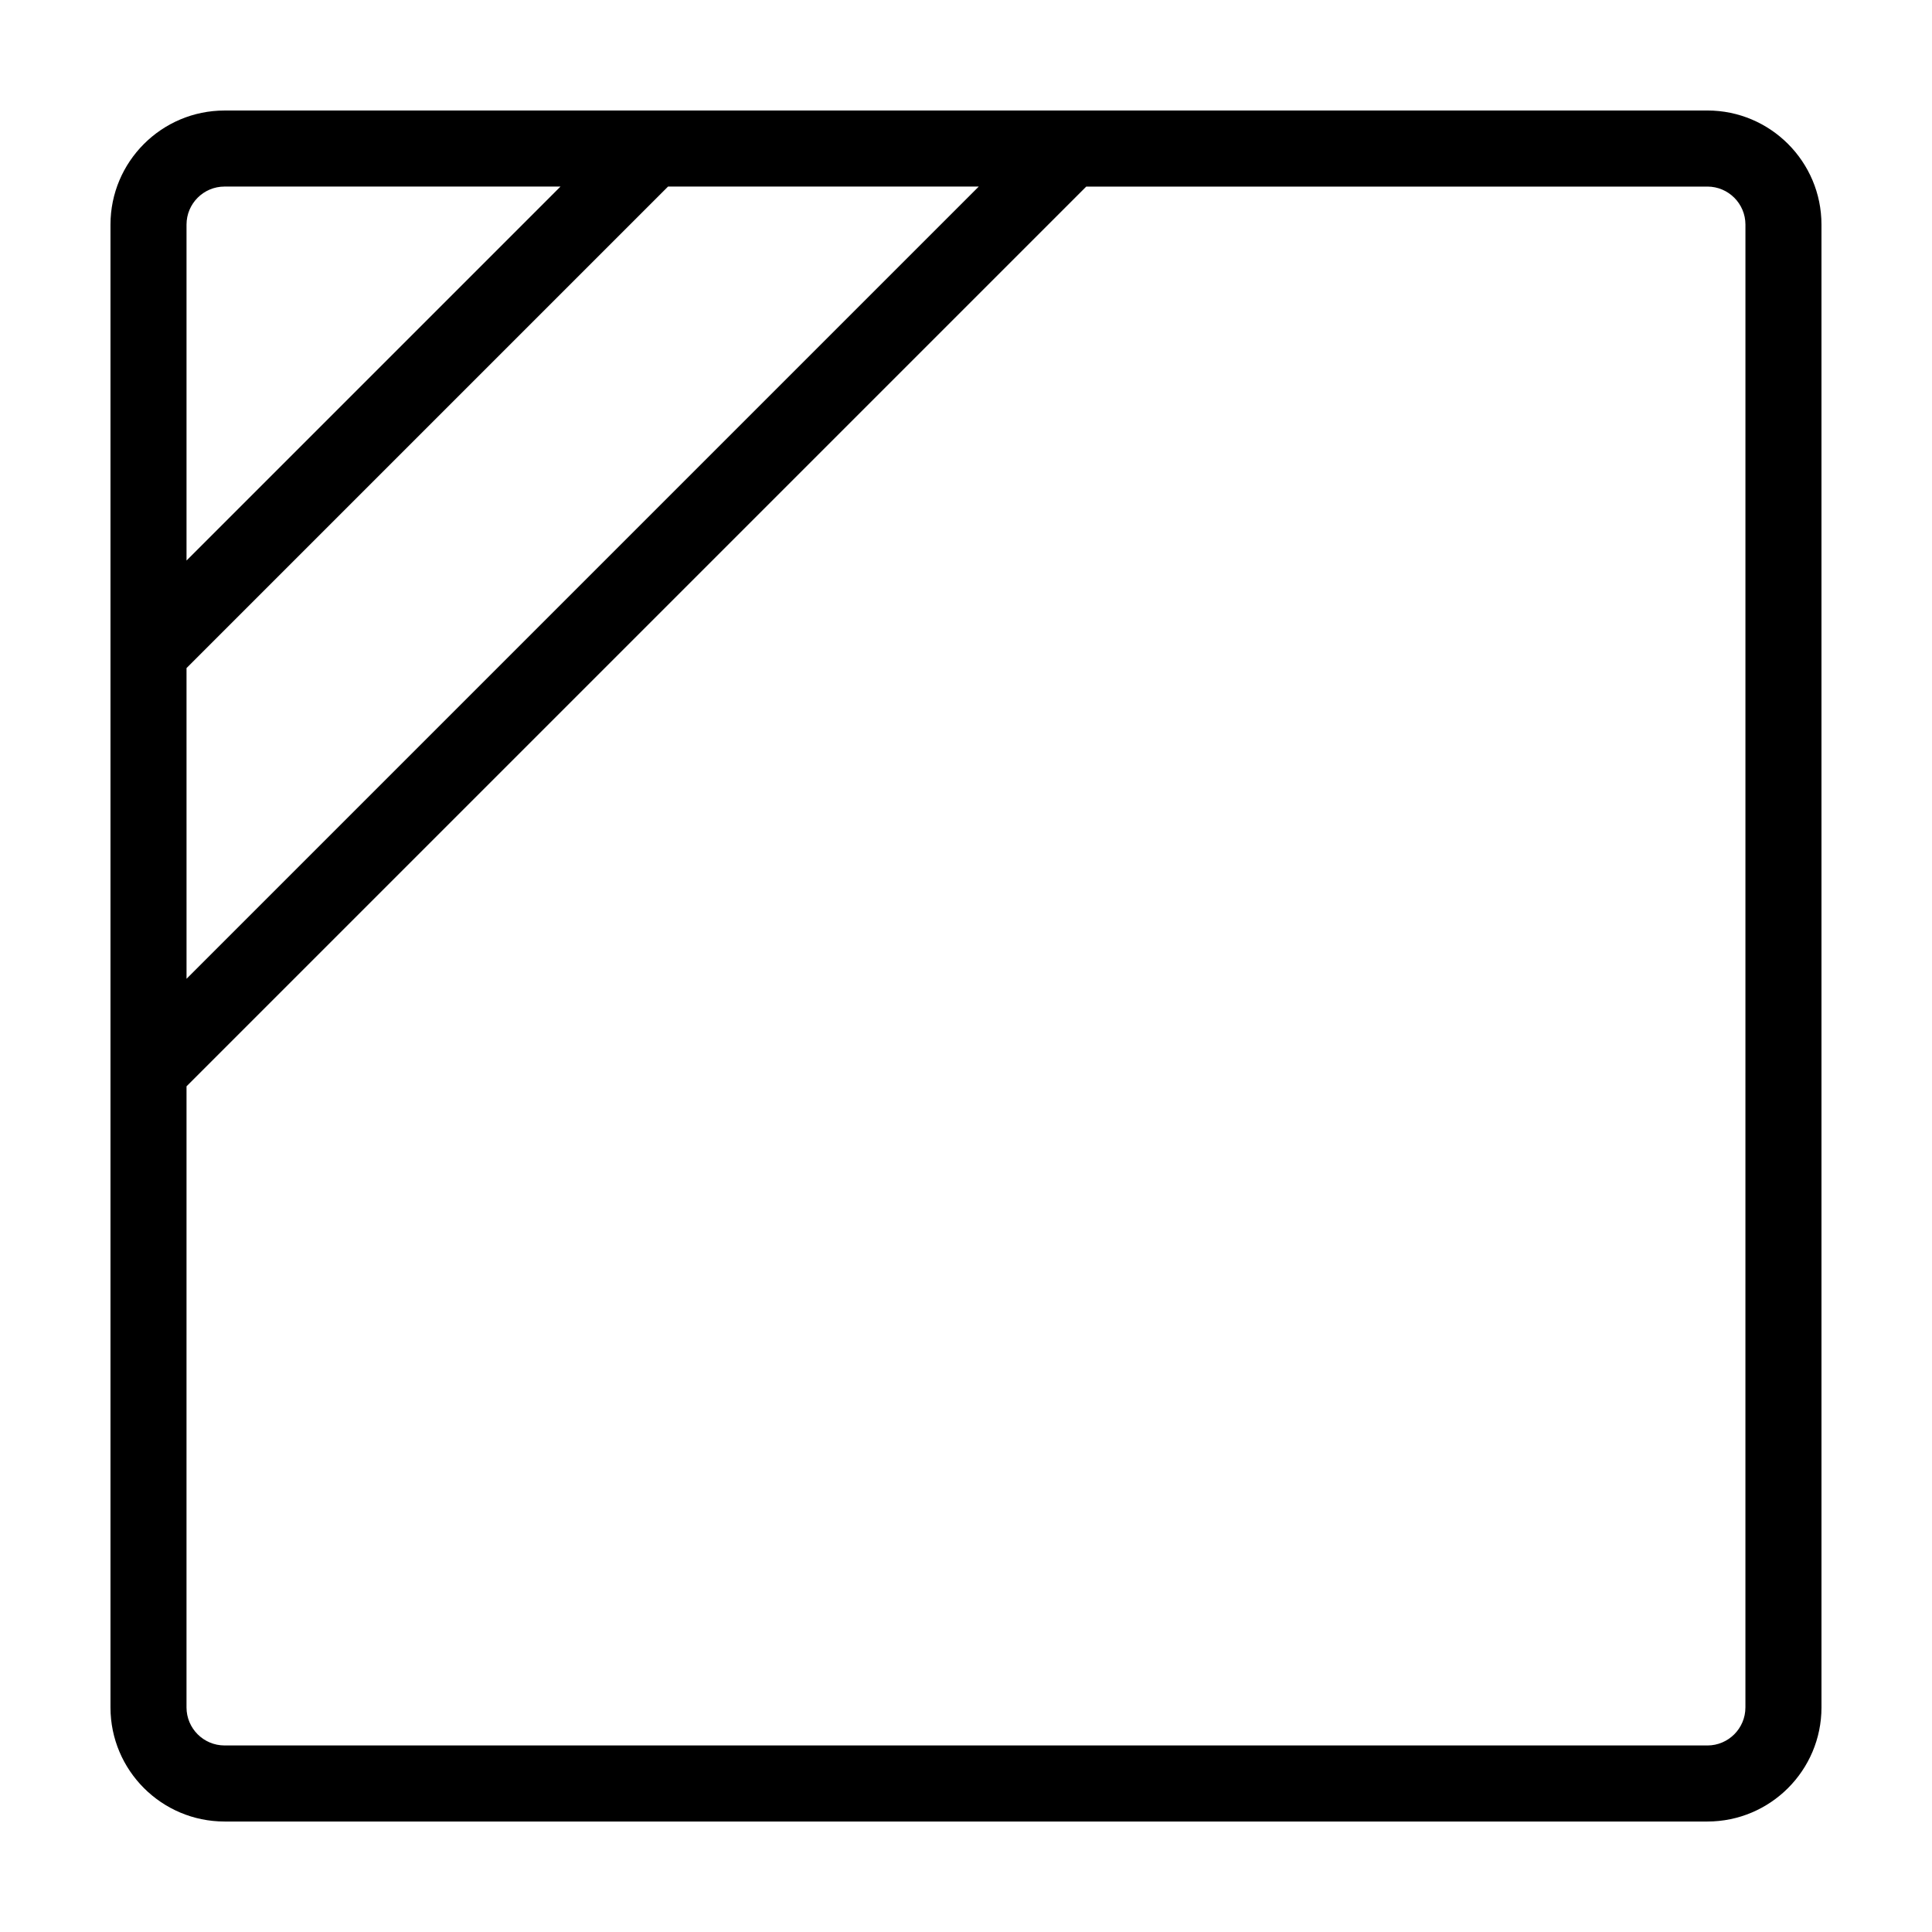
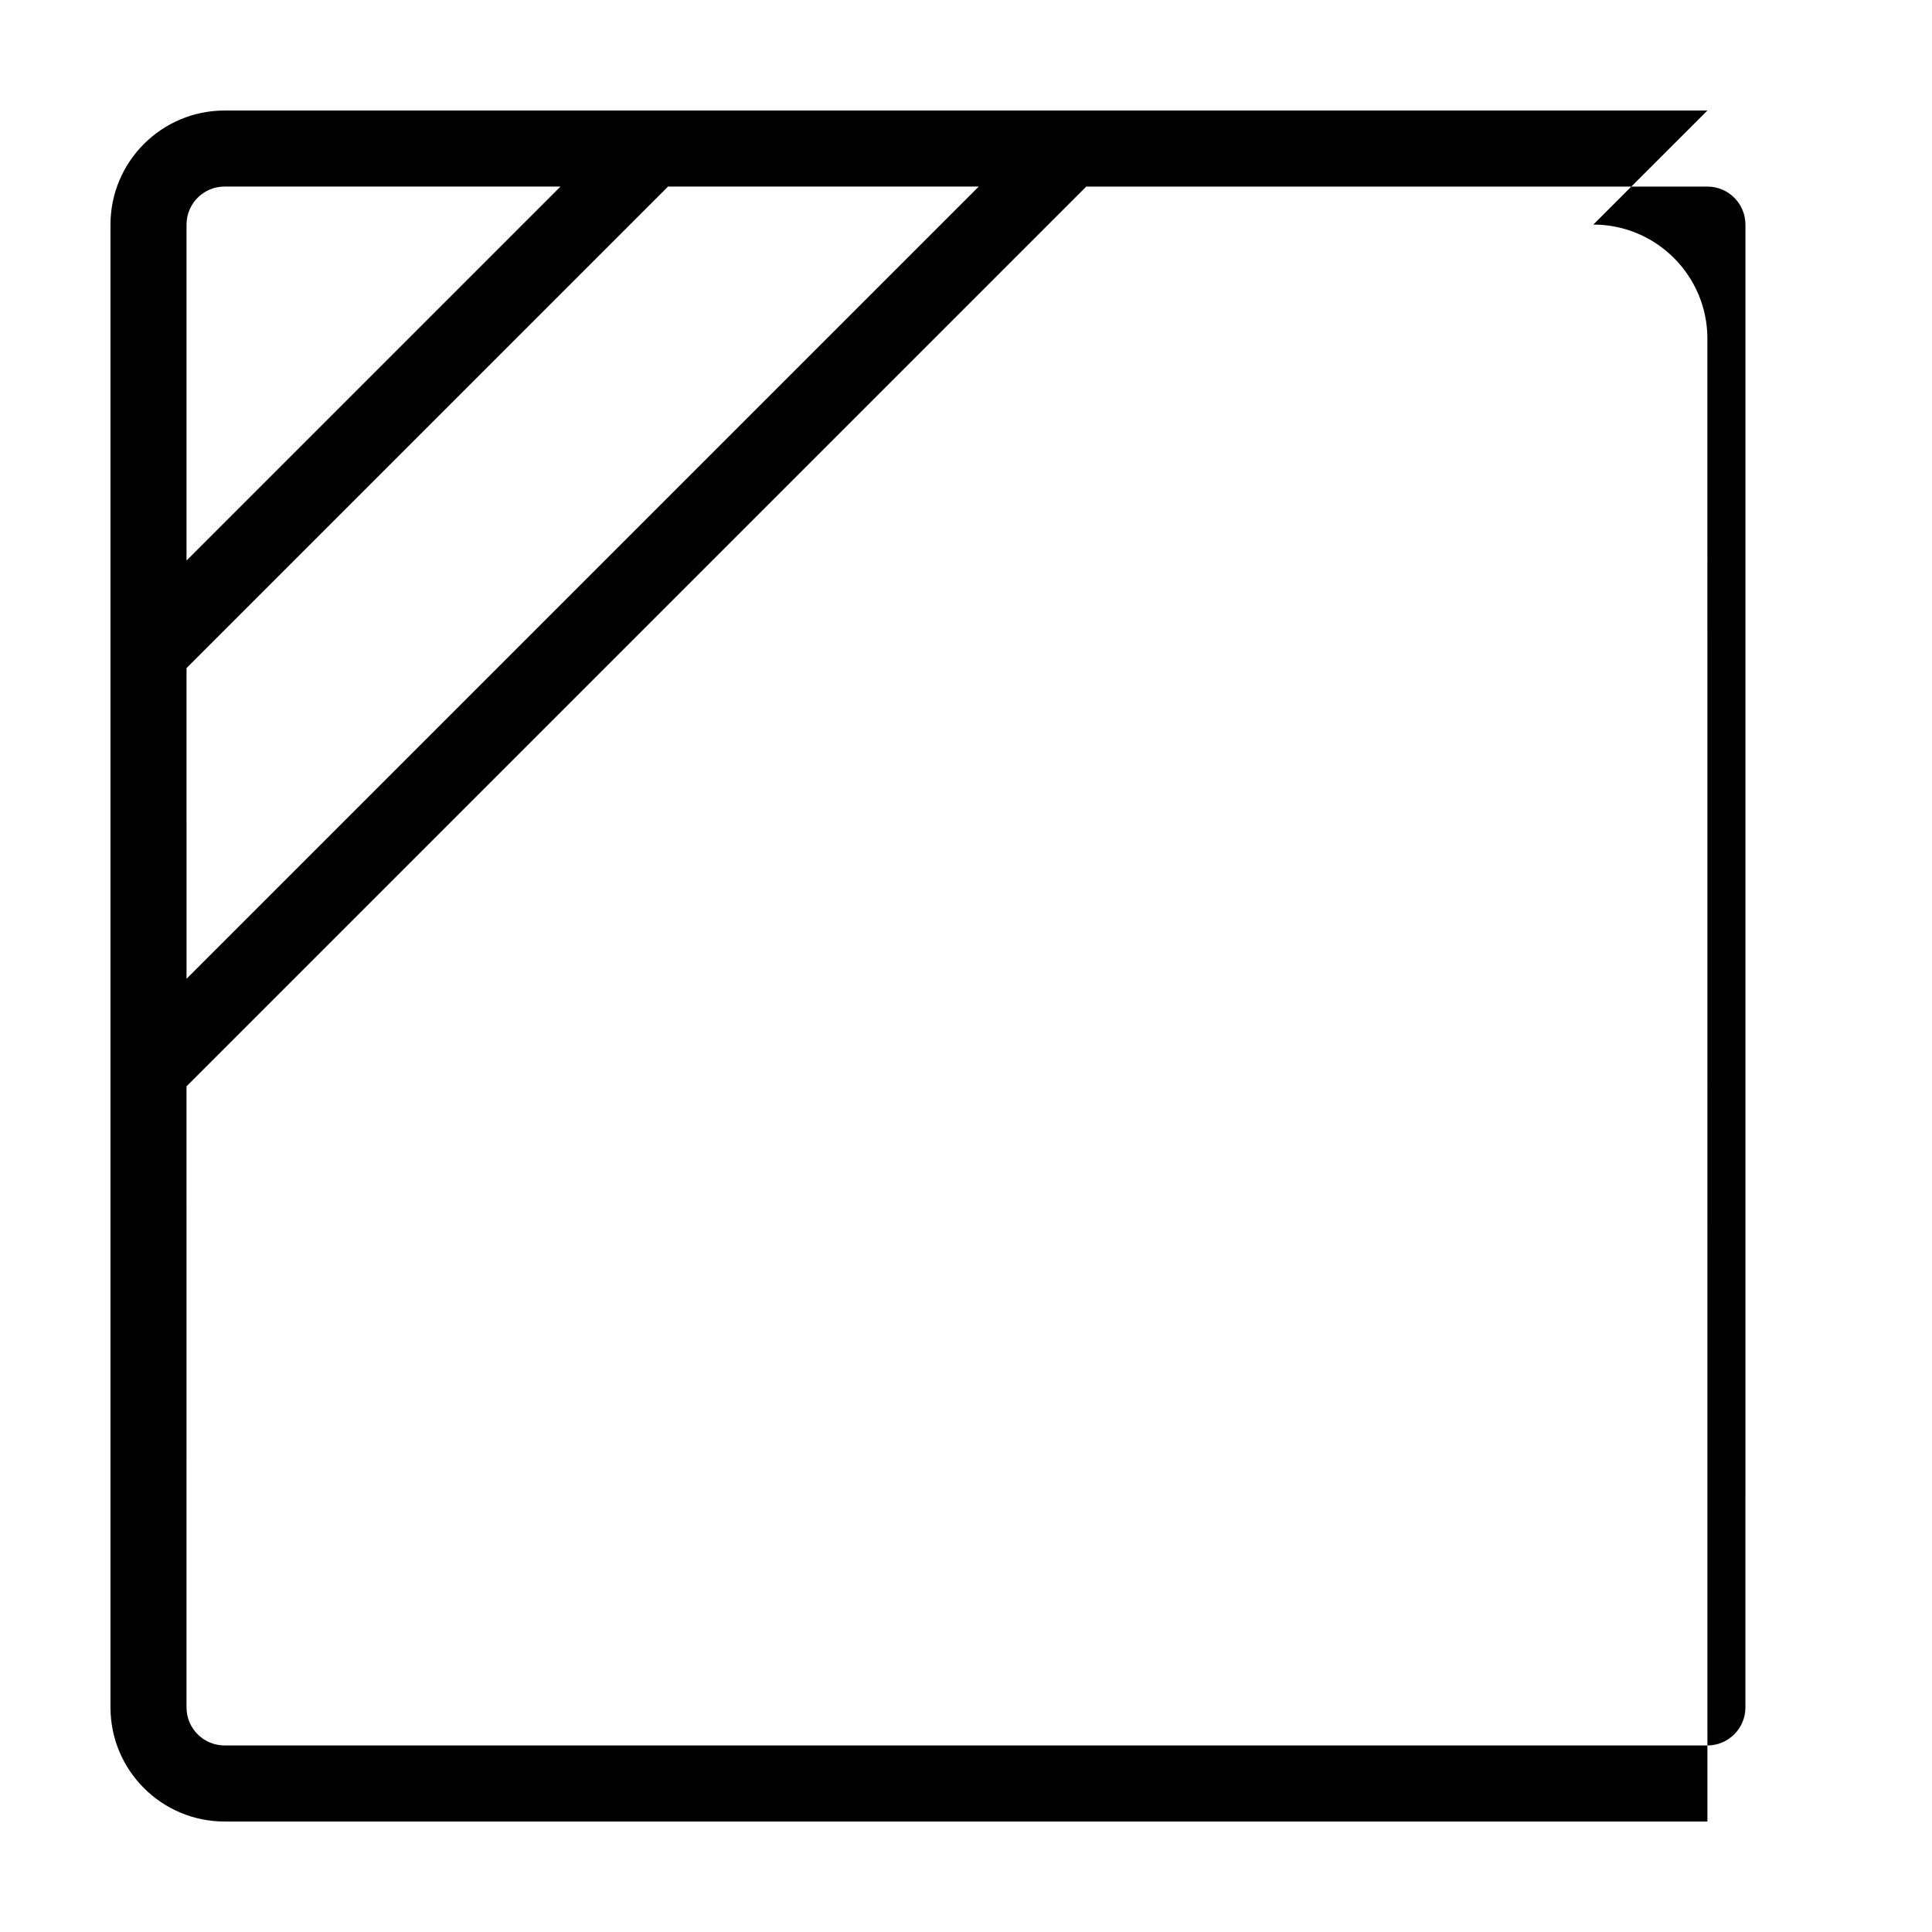
<svg xmlns="http://www.w3.org/2000/svg" fill="#000000" width="800px" height="800px" version="1.1" viewBox="144 144 512 512">
-   <path d="m596.48 173.29h-392.97c-16.672 0-30.23 13.559-30.23 30.23v392.97c0 16.672 13.559 30.23 30.23 30.23h392.97c16.672 0 30.23-13.559 30.23-30.23l-0.004-392.98c0-16.672-13.555-30.227-30.227-30.227zm-403.05 147.76 127.61-127.61h82.344l-209.95 209.95zm10.074-127.61h89.035l-99.109 99.109v-89.035c0-5.555 4.519-10.074 10.074-10.074zm403.05 403.05c0 5.559-4.519 10.078-10.078 10.078l-392.97-0.004c-5.559 0-10.078-4.519-10.078-10.078l0.004-164.6 238.44-238.44h164.61c5.559 0 10.078 4.519 10.078 10.078z" />
+   <path d="m596.48 173.29h-392.97c-16.672 0-30.23 13.559-30.23 30.23v392.97c0 16.672 13.559 30.23 30.23 30.23h392.97l-0.004-392.98c0-16.672-13.555-30.227-30.227-30.227zm-403.05 147.76 127.61-127.61h82.344l-209.95 209.95zm10.074-127.61h89.035l-99.109 99.109v-89.035c0-5.555 4.519-10.074 10.074-10.074zm403.05 403.05c0 5.559-4.519 10.078-10.078 10.078l-392.97-0.004c-5.559 0-10.078-4.519-10.078-10.078l0.004-164.6 238.44-238.44h164.61c5.559 0 10.078 4.519 10.078 10.078z" />
</svg>